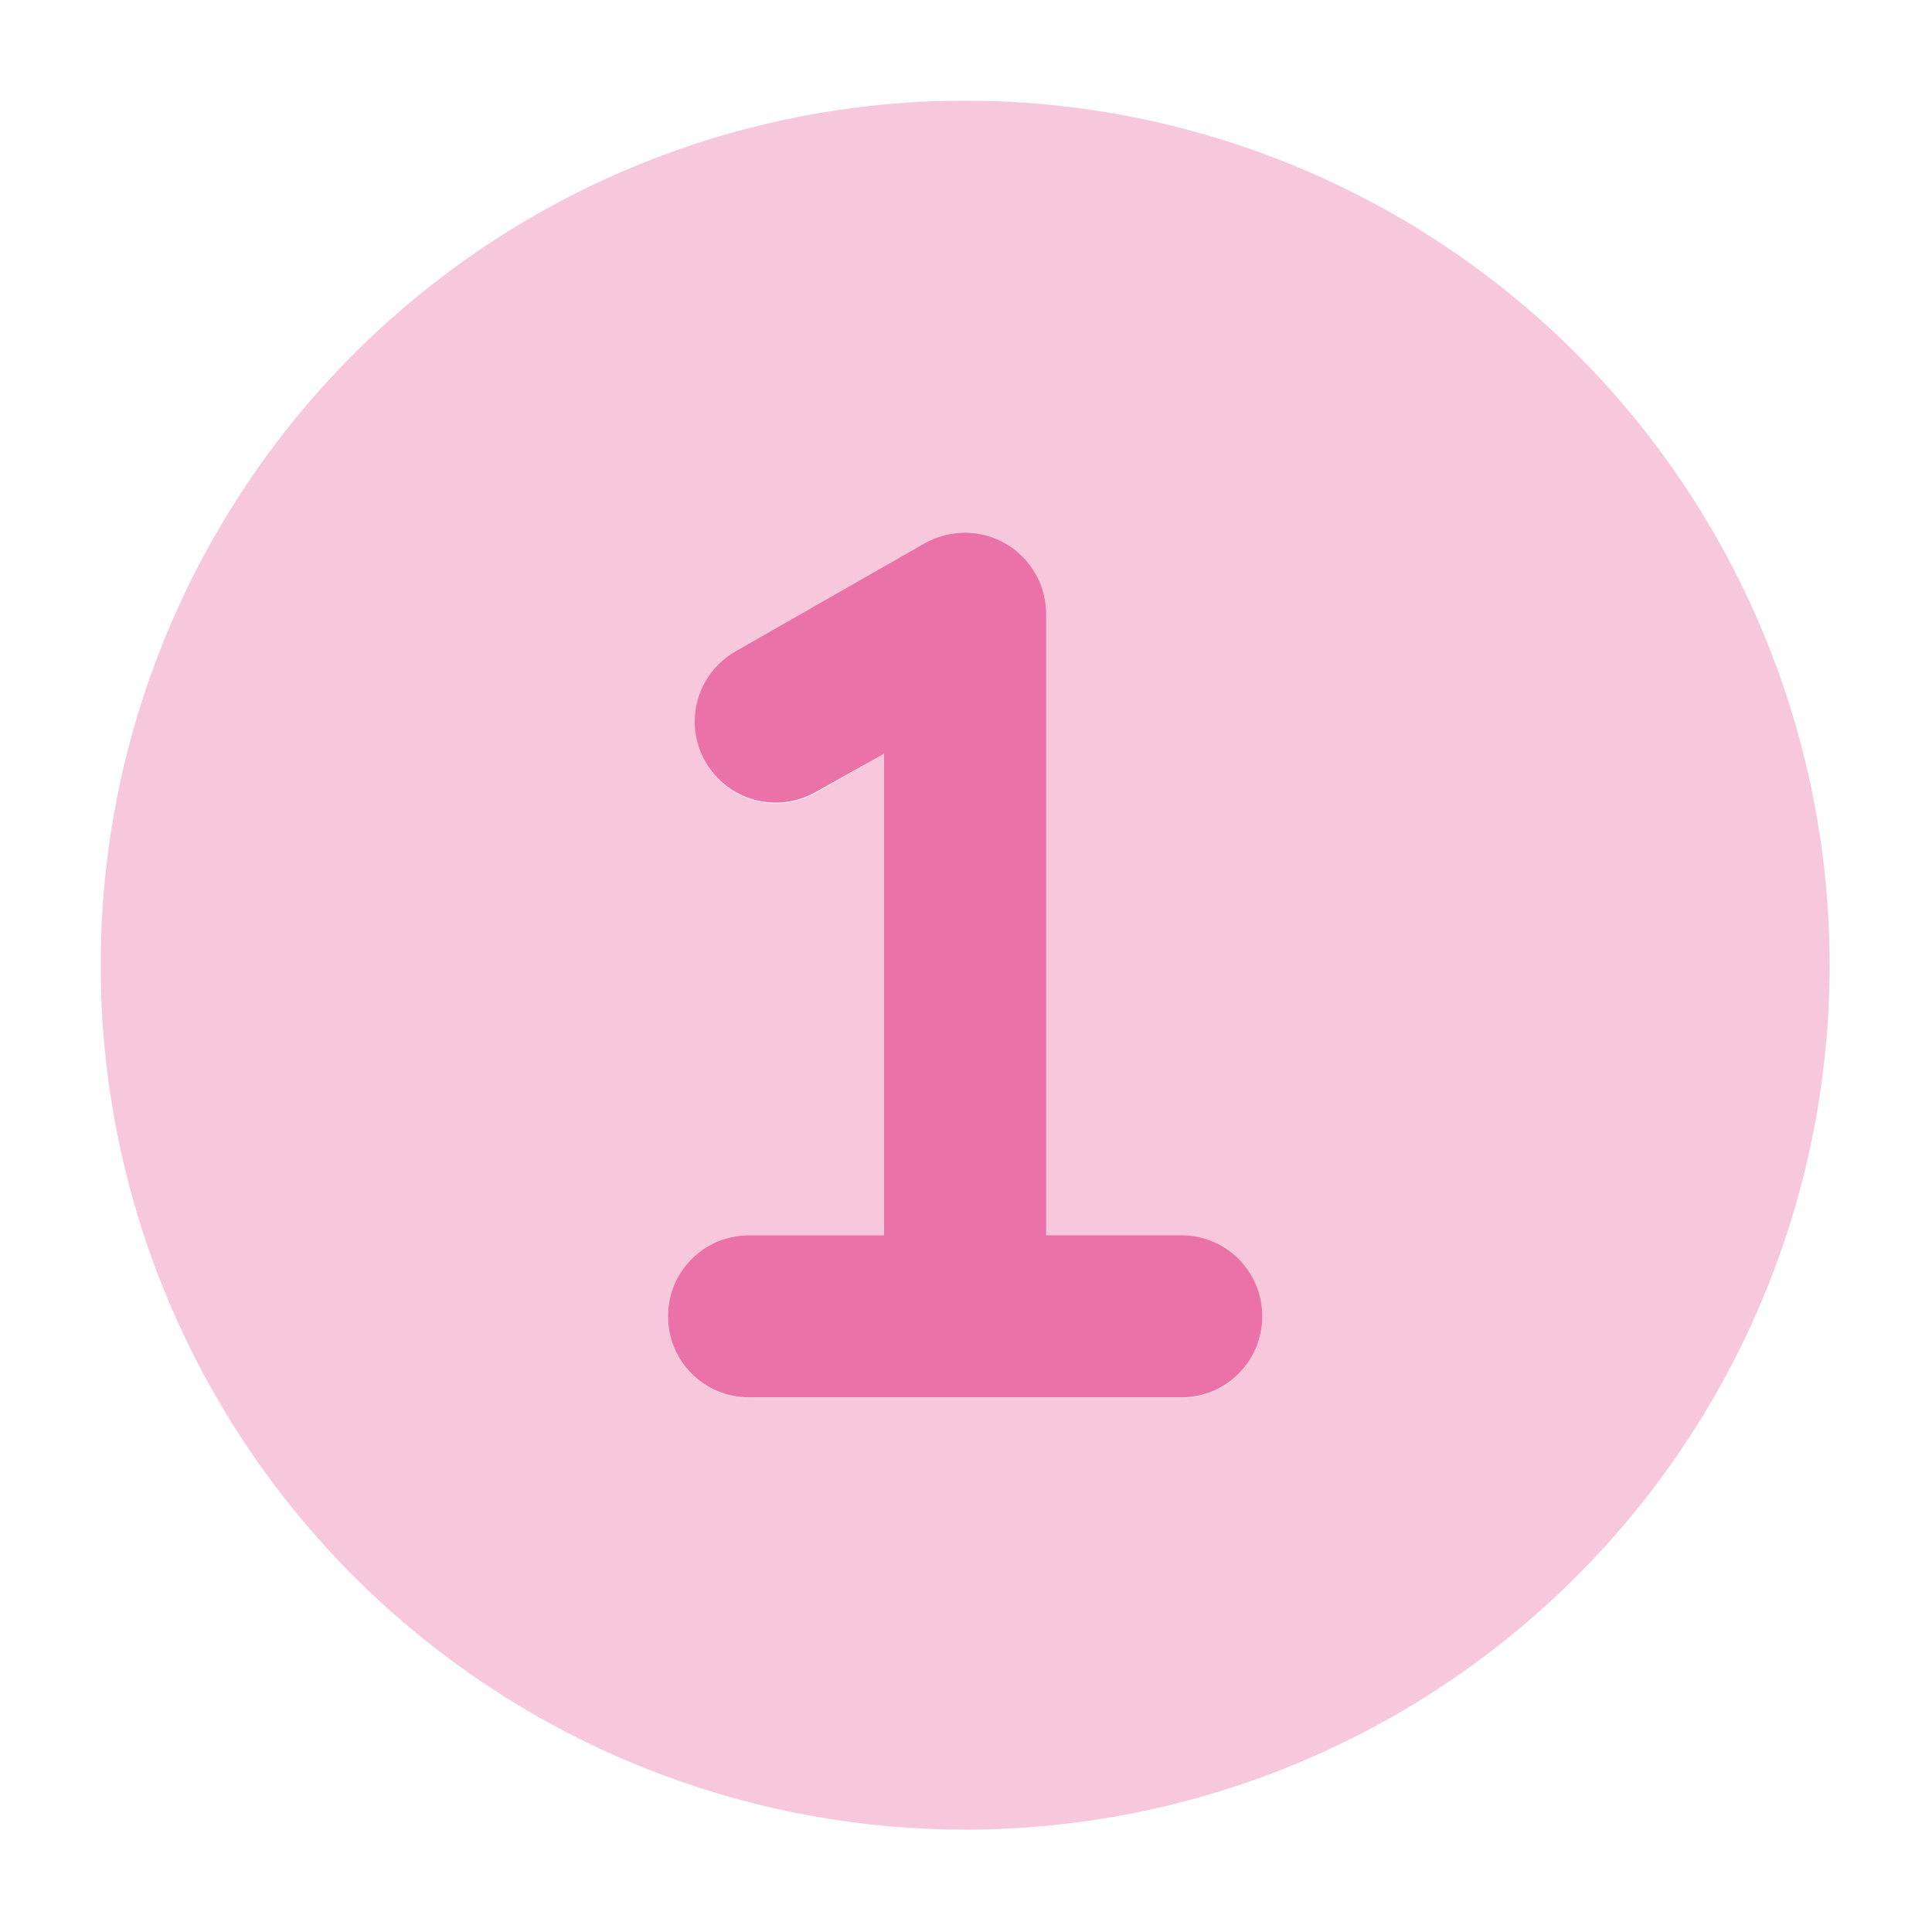
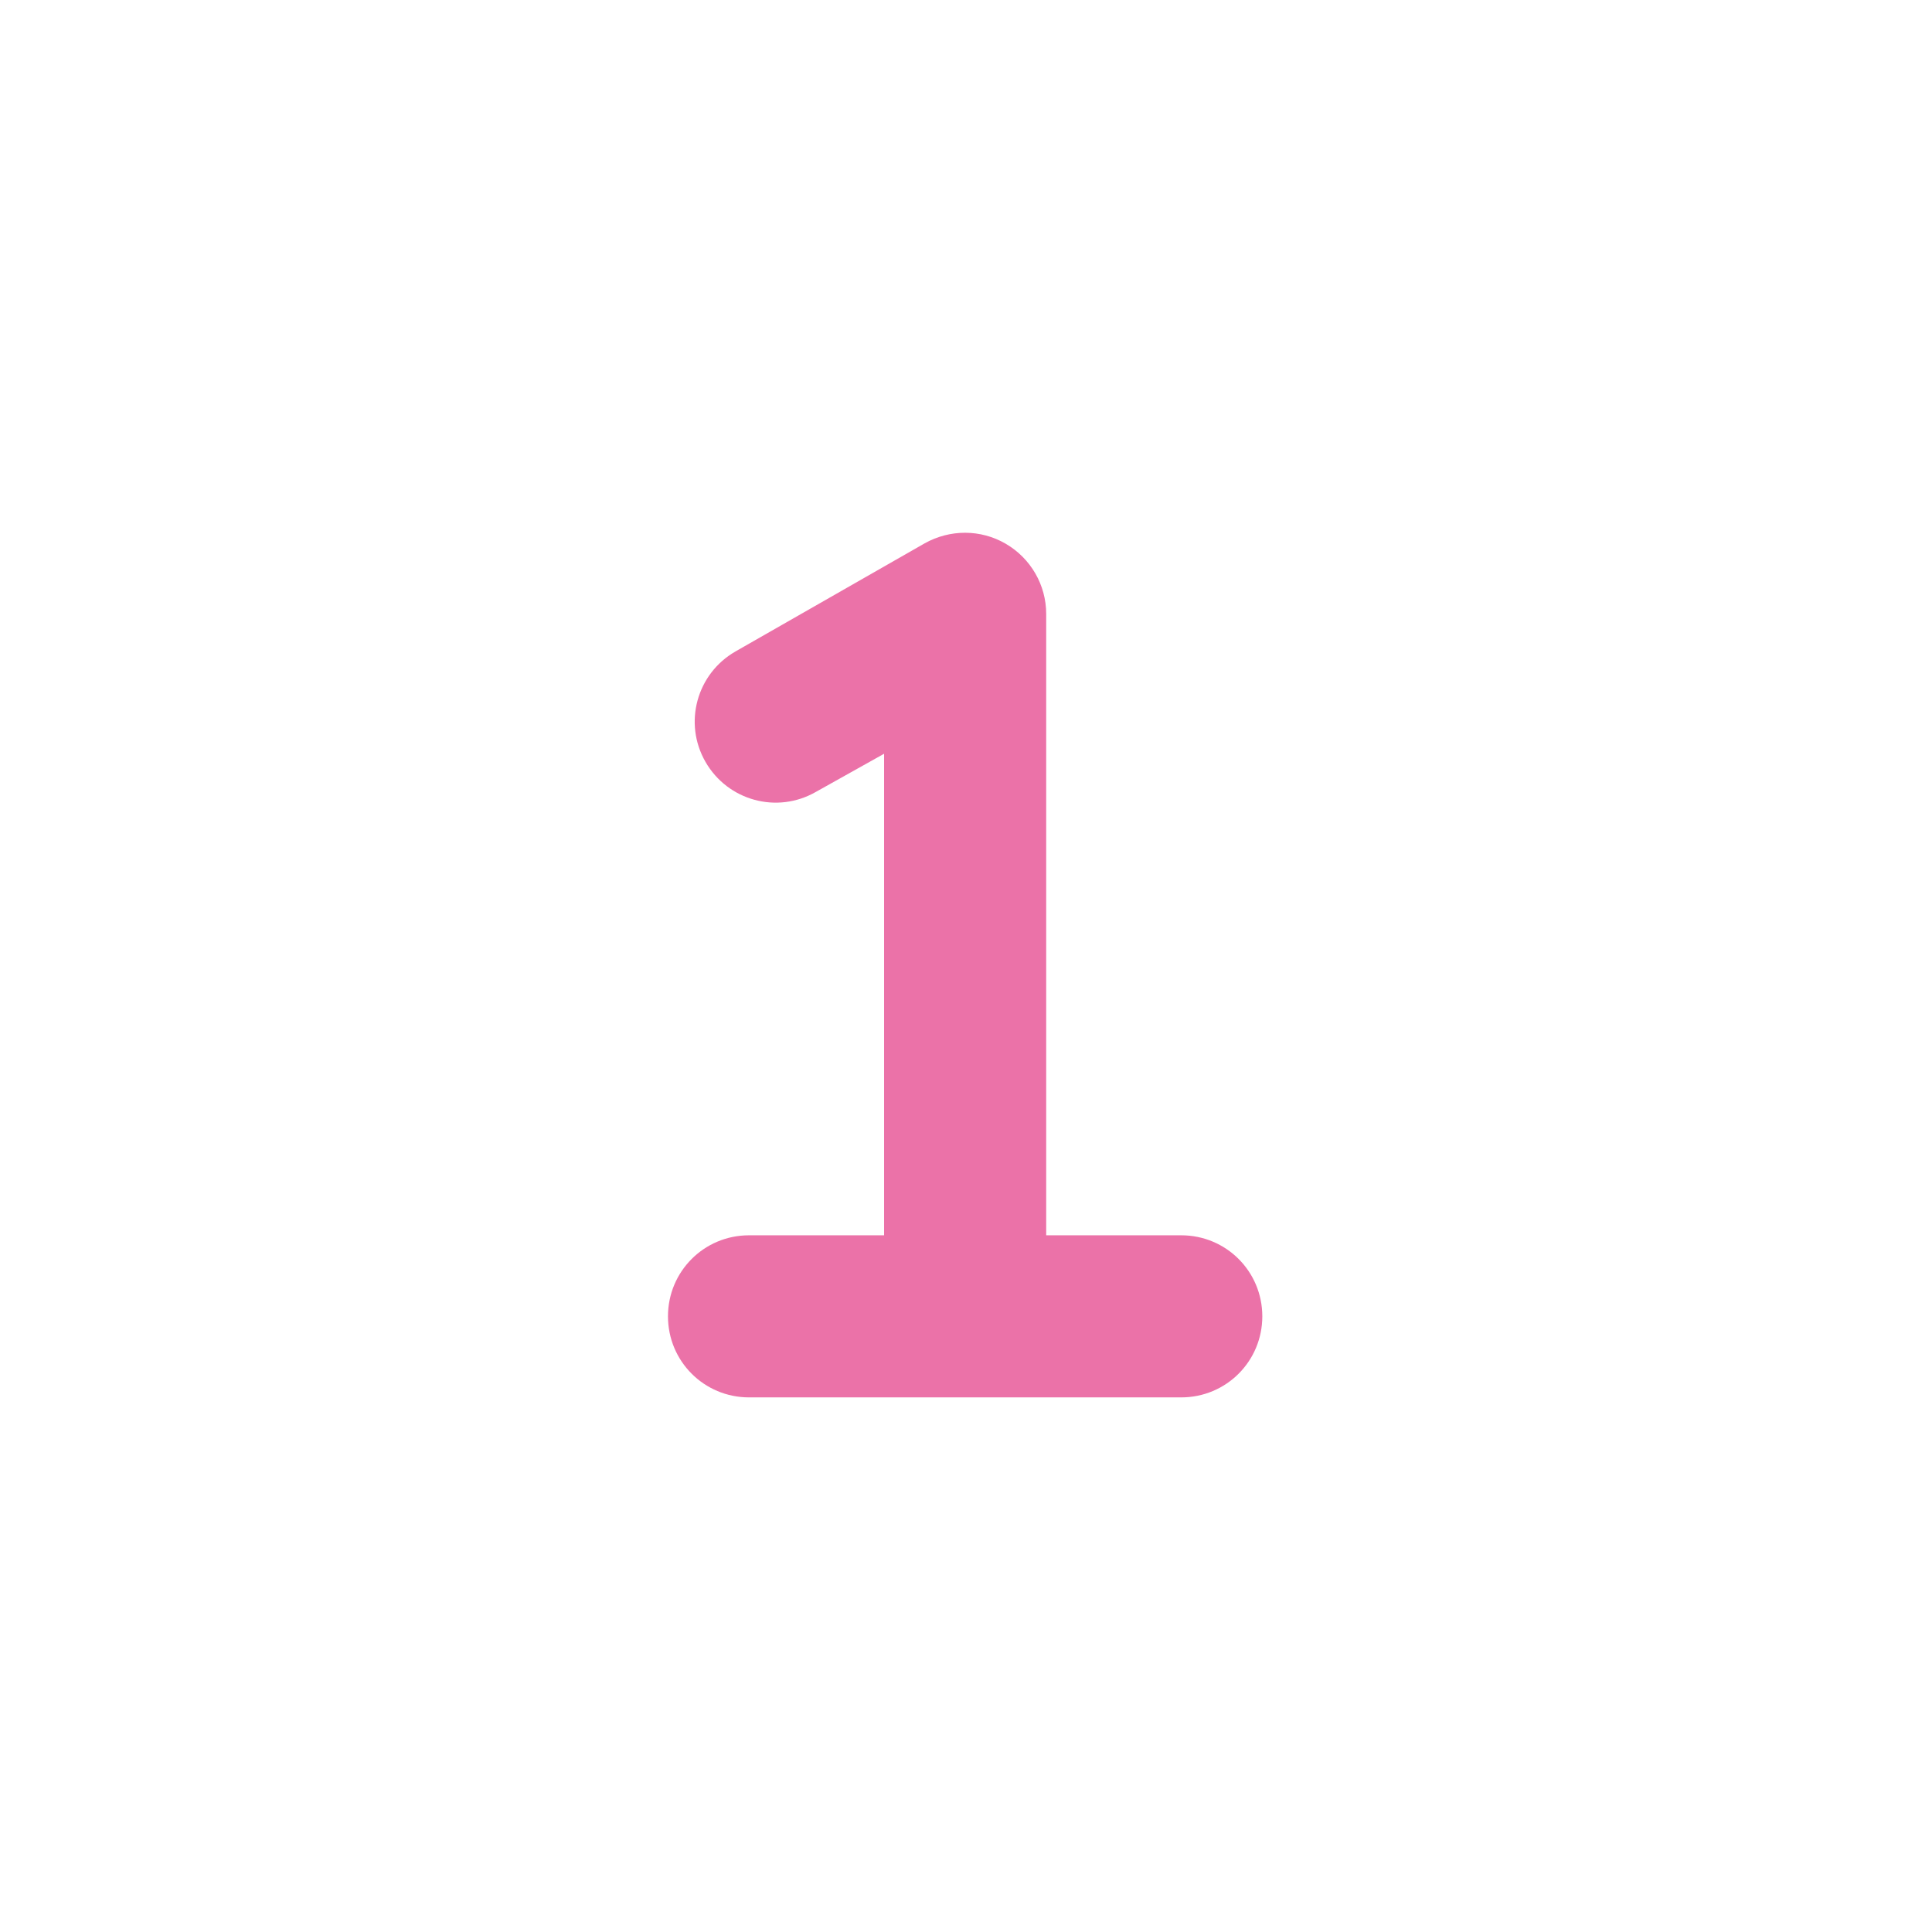
<svg xmlns="http://www.w3.org/2000/svg" version="1.0" preserveAspectRatio="xMidYMid meet" height="750" viewBox="0 0 562.5 562.5" zoomAndPan="magnify" width="750">
  <defs>
    <filter id="cf85372878" height="100%" width="100%" y="0%" x="0%">
      <feColorMatrix color-interpolation-filters="sRGB" values="0 0 0 0 1 0 0 0 0 1 0 0 0 0 1 0 0 0 1 0" />
    </filter>
    <clipPath id="6f0f451944">
-       <path clip-rule="nonzero" d="M 29.305 29.305 L 532.859 29.305 L 532.859 532.859 L 29.305 532.859 Z M 29.305 29.305" />
-     </clipPath>
+       </clipPath>
    <mask id="e193daa9fa">
      <g filter="url(#cf85372878)">
        <rect fill-opacity="0.4" height="675" y="-56.25" fill="#000000" width="675" x="-56.25" />
      </g>
    </mask>
    <clipPath id="6bfb9021c3">
      <path clip-rule="nonzero" d="M 0.305 0.305 L 503.805 0.305 L 503.805 503.805 L 0.305 503.805 Z M 0.305 0.305" />
    </clipPath>
    <clipPath id="d48196a1d9">
      <rect height="504" y="0" width="504" x="0" />
    </clipPath>
  </defs>
  <g clip-path="url(#6f0f451944)">
    <g mask="url(#e193daa9fa)">
      <g transform="matrix(1, 0, 0, 1, 29, 29)">
        <g clip-path="url(#d48196a1d9)">
          <g clip-path="url(#6bfb9021c3)">
            <path fill-rule="nonzero" fill-opacity="1" d="M 0.305 252 C 0.305 256.121 0.406 260.234 0.609 264.352 C 0.812 268.465 1.113 272.57 1.52 276.672 C 1.922 280.77 2.426 284.855 3.031 288.93 C 3.633 293.008 4.34 297.062 5.141 301.102 C 5.945 305.145 6.848 309.16 7.848 313.156 C 8.852 317.152 9.949 321.121 11.145 325.062 C 12.34 329.004 13.633 332.914 15.02 336.793 C 16.406 340.672 17.891 344.516 19.465 348.32 C 21.043 352.125 22.711 355.891 24.473 359.613 C 26.234 363.336 28.082 367.016 30.027 370.648 C 31.969 374.281 33.996 377.863 36.113 381.398 C 38.234 384.93 40.438 388.41 42.723 391.832 C 45.012 395.258 47.383 398.625 49.836 401.934 C 52.293 405.242 54.824 408.488 57.438 411.672 C 60.051 414.855 62.742 417.977 65.508 421.027 C 68.273 424.078 71.113 427.062 74.027 429.977 C 76.938 432.887 79.922 435.727 82.973 438.492 C 86.023 441.258 89.145 443.949 92.328 446.562 C 95.512 449.176 98.758 451.711 102.066 454.164 C 105.375 456.617 108.742 458.988 112.168 461.277 C 115.59 463.566 119.07 465.77 122.602 467.887 C 126.137 470.004 129.719 472.031 133.352 473.977 C 136.984 475.918 140.664 477.77 144.387 479.527 C 148.109 481.289 151.875 482.957 155.68 484.535 C 159.488 486.113 163.328 487.594 167.207 488.98 C 171.086 490.367 174.996 491.66 178.938 492.855 C 182.879 494.051 186.848 495.152 190.844 496.152 C 194.84 497.152 198.855 498.055 202.898 498.859 C 206.938 499.66 210.996 500.367 215.07 500.969 C 219.145 501.574 223.23 502.078 227.328 502.48 C 231.43 502.887 235.535 503.188 239.648 503.391 C 243.766 503.594 247.883 503.695 252 503.695 C 256.121 503.695 260.234 503.594 264.352 503.391 C 268.465 503.188 272.57 502.887 276.672 502.48 C 280.77 502.078 284.855 501.574 288.93 500.969 C 293.008 500.367 297.062 499.66 301.102 498.859 C 305.145 498.055 309.16 497.152 313.156 496.152 C 317.152 495.152 321.121 494.051 325.062 492.855 C 329.004 491.66 332.914 490.367 336.793 488.98 C 340.672 487.594 344.516 486.113 348.32 484.535 C 352.125 482.957 355.891 481.289 359.613 479.527 C 363.336 477.77 367.016 475.918 370.648 473.977 C 374.281 472.031 377.863 470.004 381.398 467.887 C 384.93 465.77 388.41 463.566 391.832 461.277 C 395.258 458.988 398.625 456.617 401.934 454.164 C 405.242 451.711 408.488 449.176 411.672 446.562 C 414.855 443.949 417.977 441.258 421.027 438.492 C 424.078 435.727 427.062 432.887 429.977 429.977 C 432.887 427.062 435.727 424.078 438.492 421.027 C 441.258 417.977 443.949 414.855 446.562 411.672 C 449.176 408.488 451.711 405.242 454.164 401.934 C 456.617 398.625 458.988 395.258 461.277 391.832 C 463.566 388.41 465.77 384.93 467.887 381.398 C 470.004 377.863 472.031 374.281 473.977 370.648 C 475.918 367.016 477.77 363.336 479.527 359.613 C 481.289 355.891 482.957 352.125 484.535 348.32 C 486.113 344.516 487.594 340.672 488.98 336.793 C 490.367 332.914 491.66 329.004 492.855 325.062 C 494.051 321.121 495.152 317.152 496.152 313.156 C 497.152 309.16 498.055 305.145 498.859 301.102 C 499.66 297.062 500.367 293.008 500.969 288.93 C 501.574 284.855 502.078 280.77 502.48 276.672 C 502.887 272.57 503.188 268.465 503.391 264.352 C 503.594 260.234 503.695 256.121 503.695 252 C 503.695 247.883 503.594 243.766 503.391 239.648 C 503.188 235.535 502.887 231.43 502.48 227.328 C 502.078 223.23 501.574 219.145 500.969 215.07 C 500.367 210.996 499.66 206.938 498.859 202.898 C 498.055 198.855 497.152 194.84 496.152 190.844 C 495.152 186.848 494.051 182.879 492.855 178.938 C 491.66 174.996 490.367 171.086 488.98 167.207 C 487.594 163.328 486.113 159.488 484.535 155.68 C 482.957 151.875 481.289 148.109 479.527 144.387 C 477.77 140.664 475.918 136.984 473.977 133.352 C 472.031 129.719 470.004 126.137 467.887 122.602 C 465.77 119.07 463.566 115.59 461.277 112.168 C 458.988 108.742 456.617 105.375 454.164 102.066 C 451.711 98.758 449.176 95.512 446.562 92.328 C 443.949 89.145 441.258 86.023 438.492 82.973 C 435.727 79.922 432.887 76.938 429.977 74.027 C 427.062 71.113 424.078 68.273 421.027 65.508 C 417.977 62.742 414.855 60.051 411.672 57.438 C 408.488 54.824 405.242 52.293 401.934 49.836 C 398.625 47.383 395.258 45.012 391.832 42.723 C 388.41 40.438 384.93 38.234 381.398 36.113 C 377.863 33.996 374.281 31.969 370.648 30.027 C 367.016 28.082 363.336 26.234 359.613 24.473 C 355.891 22.711 352.125 21.043 348.32 19.465 C 344.516 17.887 340.672 16.406 336.793 15.02 C 332.914 13.633 329.004 12.34 325.062 11.145 C 321.121 9.949 317.152 8.852 313.156 7.848 C 309.16 6.848 305.145 5.945 301.102 5.141 C 297.062 4.34 293.008 3.633 288.93 3.031 C 284.855 2.426 280.77 1.922 276.672 1.52 C 272.57 1.113 268.465 0.812 264.352 0.609 C 260.234 0.406 256.121 0.305 252 0.305 C 247.883 0.305 243.766 0.406 239.648 0.609 C 235.535 0.812 231.43 1.113 227.328 1.52 C 223.23 1.922 219.145 2.426 215.07 3.031 C 210.996 3.633 206.938 4.34 202.898 5.141 C 198.855 5.945 194.84 6.848 190.844 7.848 C 186.848 8.852 182.879 9.949 178.938 11.145 C 174.996 12.34 171.086 13.633 167.207 15.02 C 163.328 16.406 159.488 17.887 155.68 19.465 C 151.875 21.043 148.109 22.711 144.387 24.473 C 140.664 26.234 136.984 28.082 133.352 30.027 C 129.719 31.969 126.137 33.996 122.602 36.113 C 119.07 38.234 115.59 40.438 112.168 42.723 C 108.742 45.012 105.375 47.383 102.066 49.836 C 98.758 52.293 95.512 54.824 92.328 57.438 C 89.145 60.051 86.023 62.742 82.973 65.508 C 79.922 68.273 76.938 71.113 74.027 74.027 C 71.113 76.938 68.273 79.922 65.508 82.973 C 62.742 86.023 60.051 89.145 57.438 92.328 C 54.824 95.512 52.293 98.758 49.836 102.066 C 47.383 105.375 45.012 108.742 42.723 112.168 C 40.438 115.59 38.234 119.07 36.113 122.602 C 33.996 126.137 31.969 129.719 30.027 133.352 C 28.082 136.984 26.234 140.664 24.473 144.387 C 22.711 148.109 21.043 151.875 19.465 155.68 C 17.891 159.488 16.406 163.328 15.02 167.207 C 13.633 171.086 12.34 174.996 11.145 178.938 C 9.949 182.879 8.852 186.848 7.848 190.844 C 6.848 194.84 5.945 198.855 5.141 202.898 C 4.34 206.938 3.633 210.996 3.031 215.07 C 2.426 219.145 1.922 223.23 1.52 227.328 C 1.113 231.43 0.812 235.535 0.609 239.648 C 0.406 243.766 0.305 247.883 0.305 252 Z M 165.48 354.25 C 165.48 341.176 176 330.656 189.078 330.656 L 228.402 330.656 L 228.402 190.453 L 208.641 201.758 C 197.336 208.25 182.883 204.316 176.492 193.008 C 170.102 181.703 173.938 167.25 185.242 160.859 L 240.301 129.398 C 243.938 127.332 247.969 126.25 252 126.25 C 256.129 126.25 260.16 127.332 263.797 129.398 C 271.074 133.625 275.598 141.391 275.598 149.848 L 275.598 330.754 L 314.922 330.754 C 328 330.754 338.52 341.273 338.52 354.348 C 338.52 367.426 328 377.945 314.922 377.945 L 189.078 377.945 C 176 377.945 165.48 367.426 165.48 354.348 Z M 165.48 354.25" fill="#eb72a8" />
          </g>
        </g>
      </g>
    </g>
  </g>
  <path fill-rule="nonzero" fill-opacity="1" d="M 304.598 178.75 C 304.598 170.293 300.074 162.527 292.797 158.301 C 285.523 154.07 276.574 154.07 269.203 158.199 L 214.145 189.664 C 202.836 196.152 198.906 210.508 205.395 221.812 C 211.883 233.121 226.238 237.051 237.543 230.562 L 257.402 219.453 L 257.402 359.656 L 218.078 359.656 C 205 359.656 194.48 370.176 194.48 383.25 C 194.48 396.328 205 406.848 218.078 406.848 L 343.922 406.848 C 357 406.848 367.52 396.328 367.52 383.25 C 367.52 370.176 357 359.656 343.922 359.656 L 304.598 359.656 Z M 304.598 178.75" fill="#eb72a8" />
</svg>